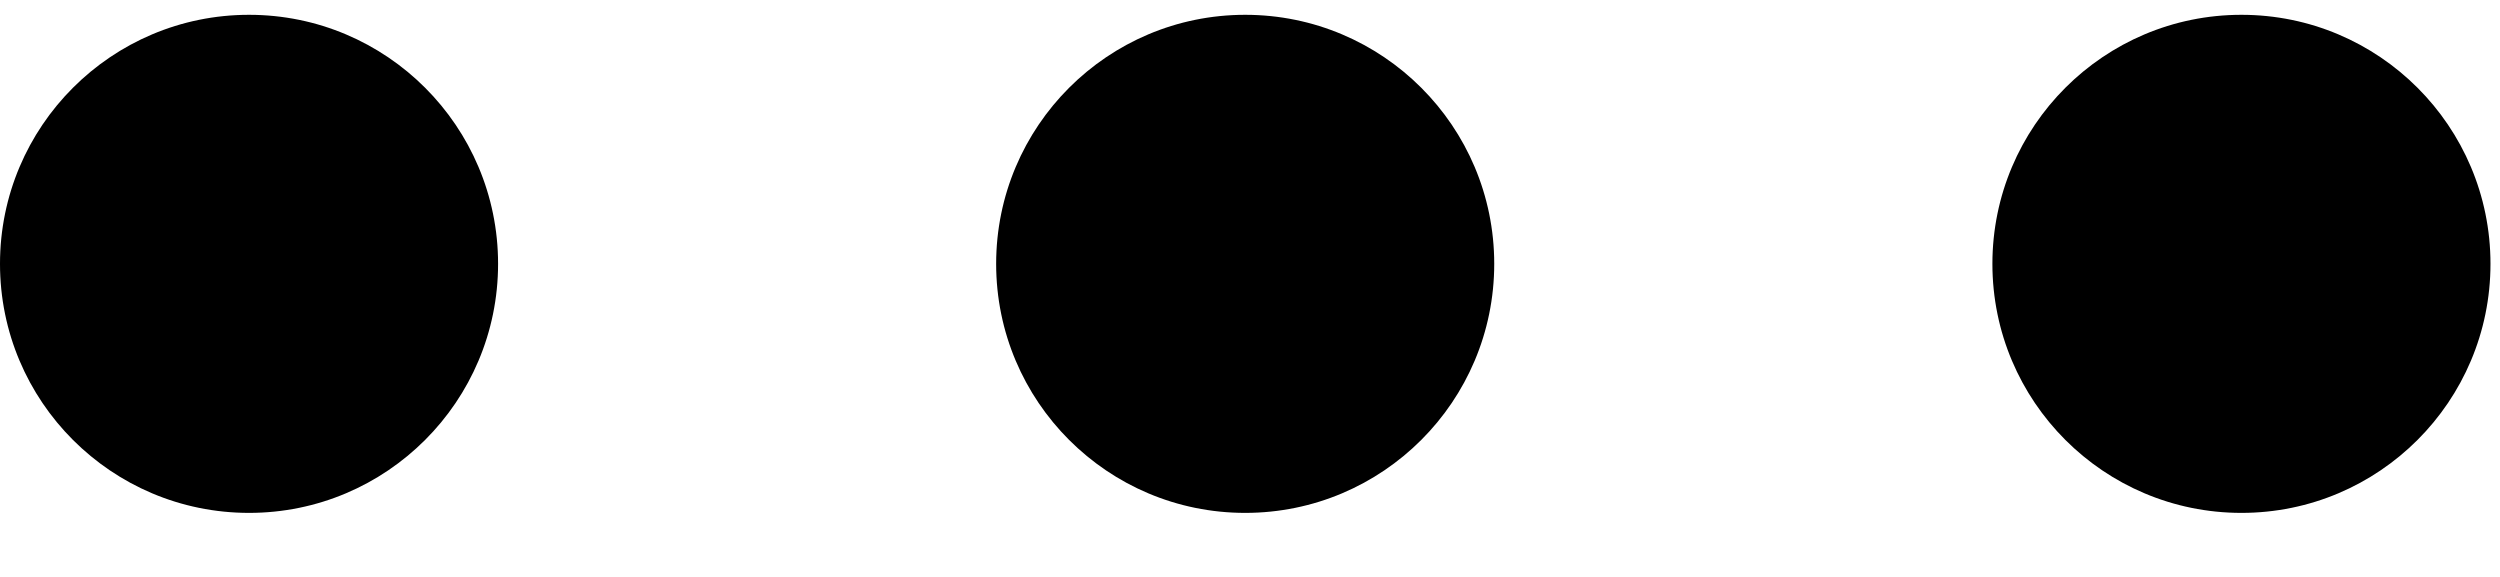
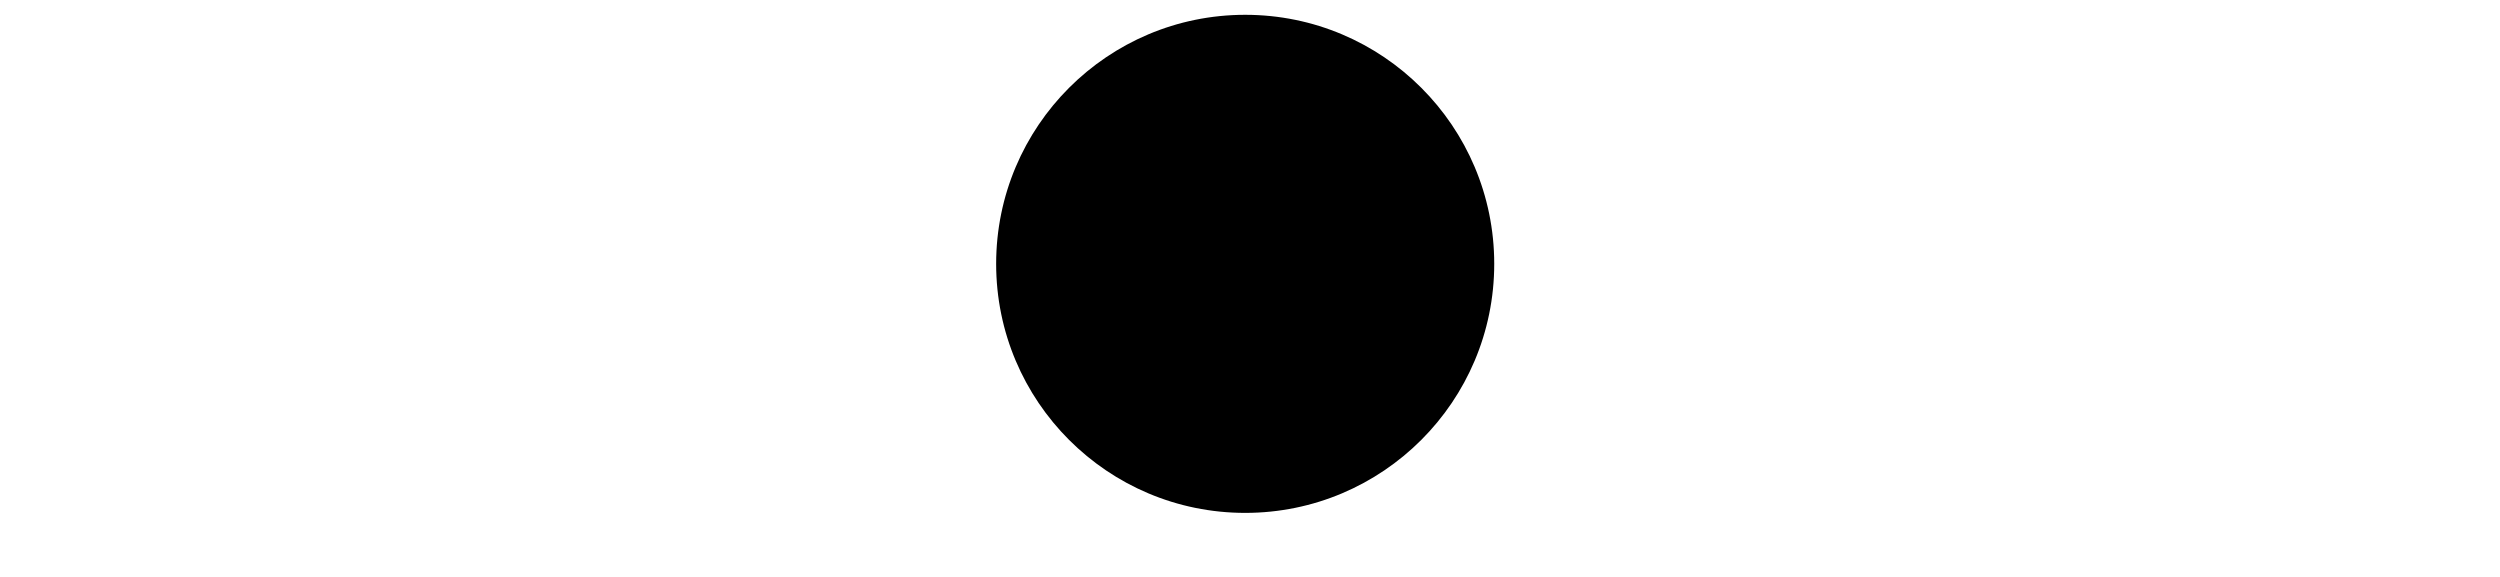
<svg xmlns="http://www.w3.org/2000/svg" id="SVGDoc" width="26" height="6" version="1.1" viewBox="0 0 26 6">
  <defs />
  <desc>Generated with Avocode.</desc>
  <g>
    <g>
      <title>more</title>
      <g>
        <title>Group 346</title>
        <g>
          <title>Group 345</title>
          <g>
            <title>Ellipse 53</title>
-             <path d="M0,2.744c0,-1.43 1.16,-2.59 2.59,-2.59c1.43,0 2.59,1.16 2.59,2.59c0,1.43 -1.16,2.59 -2.59,2.59c-1.43,0 -2.59,-1.16 -2.59,-2.59z" fill="#000000" fill-opacity="1" />
          </g>
        </g>
      </g>
      <g>
        <title>Group 348</title>
        <g>
          <title>Group 347</title>
          <g>
            <title>Ellipse 54</title>
            <path d="M10.36,2.744c0,-1.43 1.16,-2.59 2.59,-2.59c1.43,0 2.59,1.16 2.59,2.59c0,1.43 -1.16,2.59 -2.59,2.59c-1.43,0 -2.59,-1.16 -2.59,-2.59z" fill="#000000" fill-opacity="1" />
          </g>
        </g>
      </g>
      <g>
        <title>Group 350</title>
        <g>
          <title>Group 349</title>
          <g>
            <title>Ellipse 55</title>
-             <path d="M20.721,2.744c0,-1.43 1.16,-2.59 2.59,-2.59c1.43,0 2.59,1.16 2.59,2.59c0,1.43 -1.16,2.59 -2.59,2.59c-1.43,0 -2.59,-1.16 -2.59,-2.59z" fill="#000000" fill-opacity="1" />
          </g>
        </g>
      </g>
    </g>
  </g>
</svg>